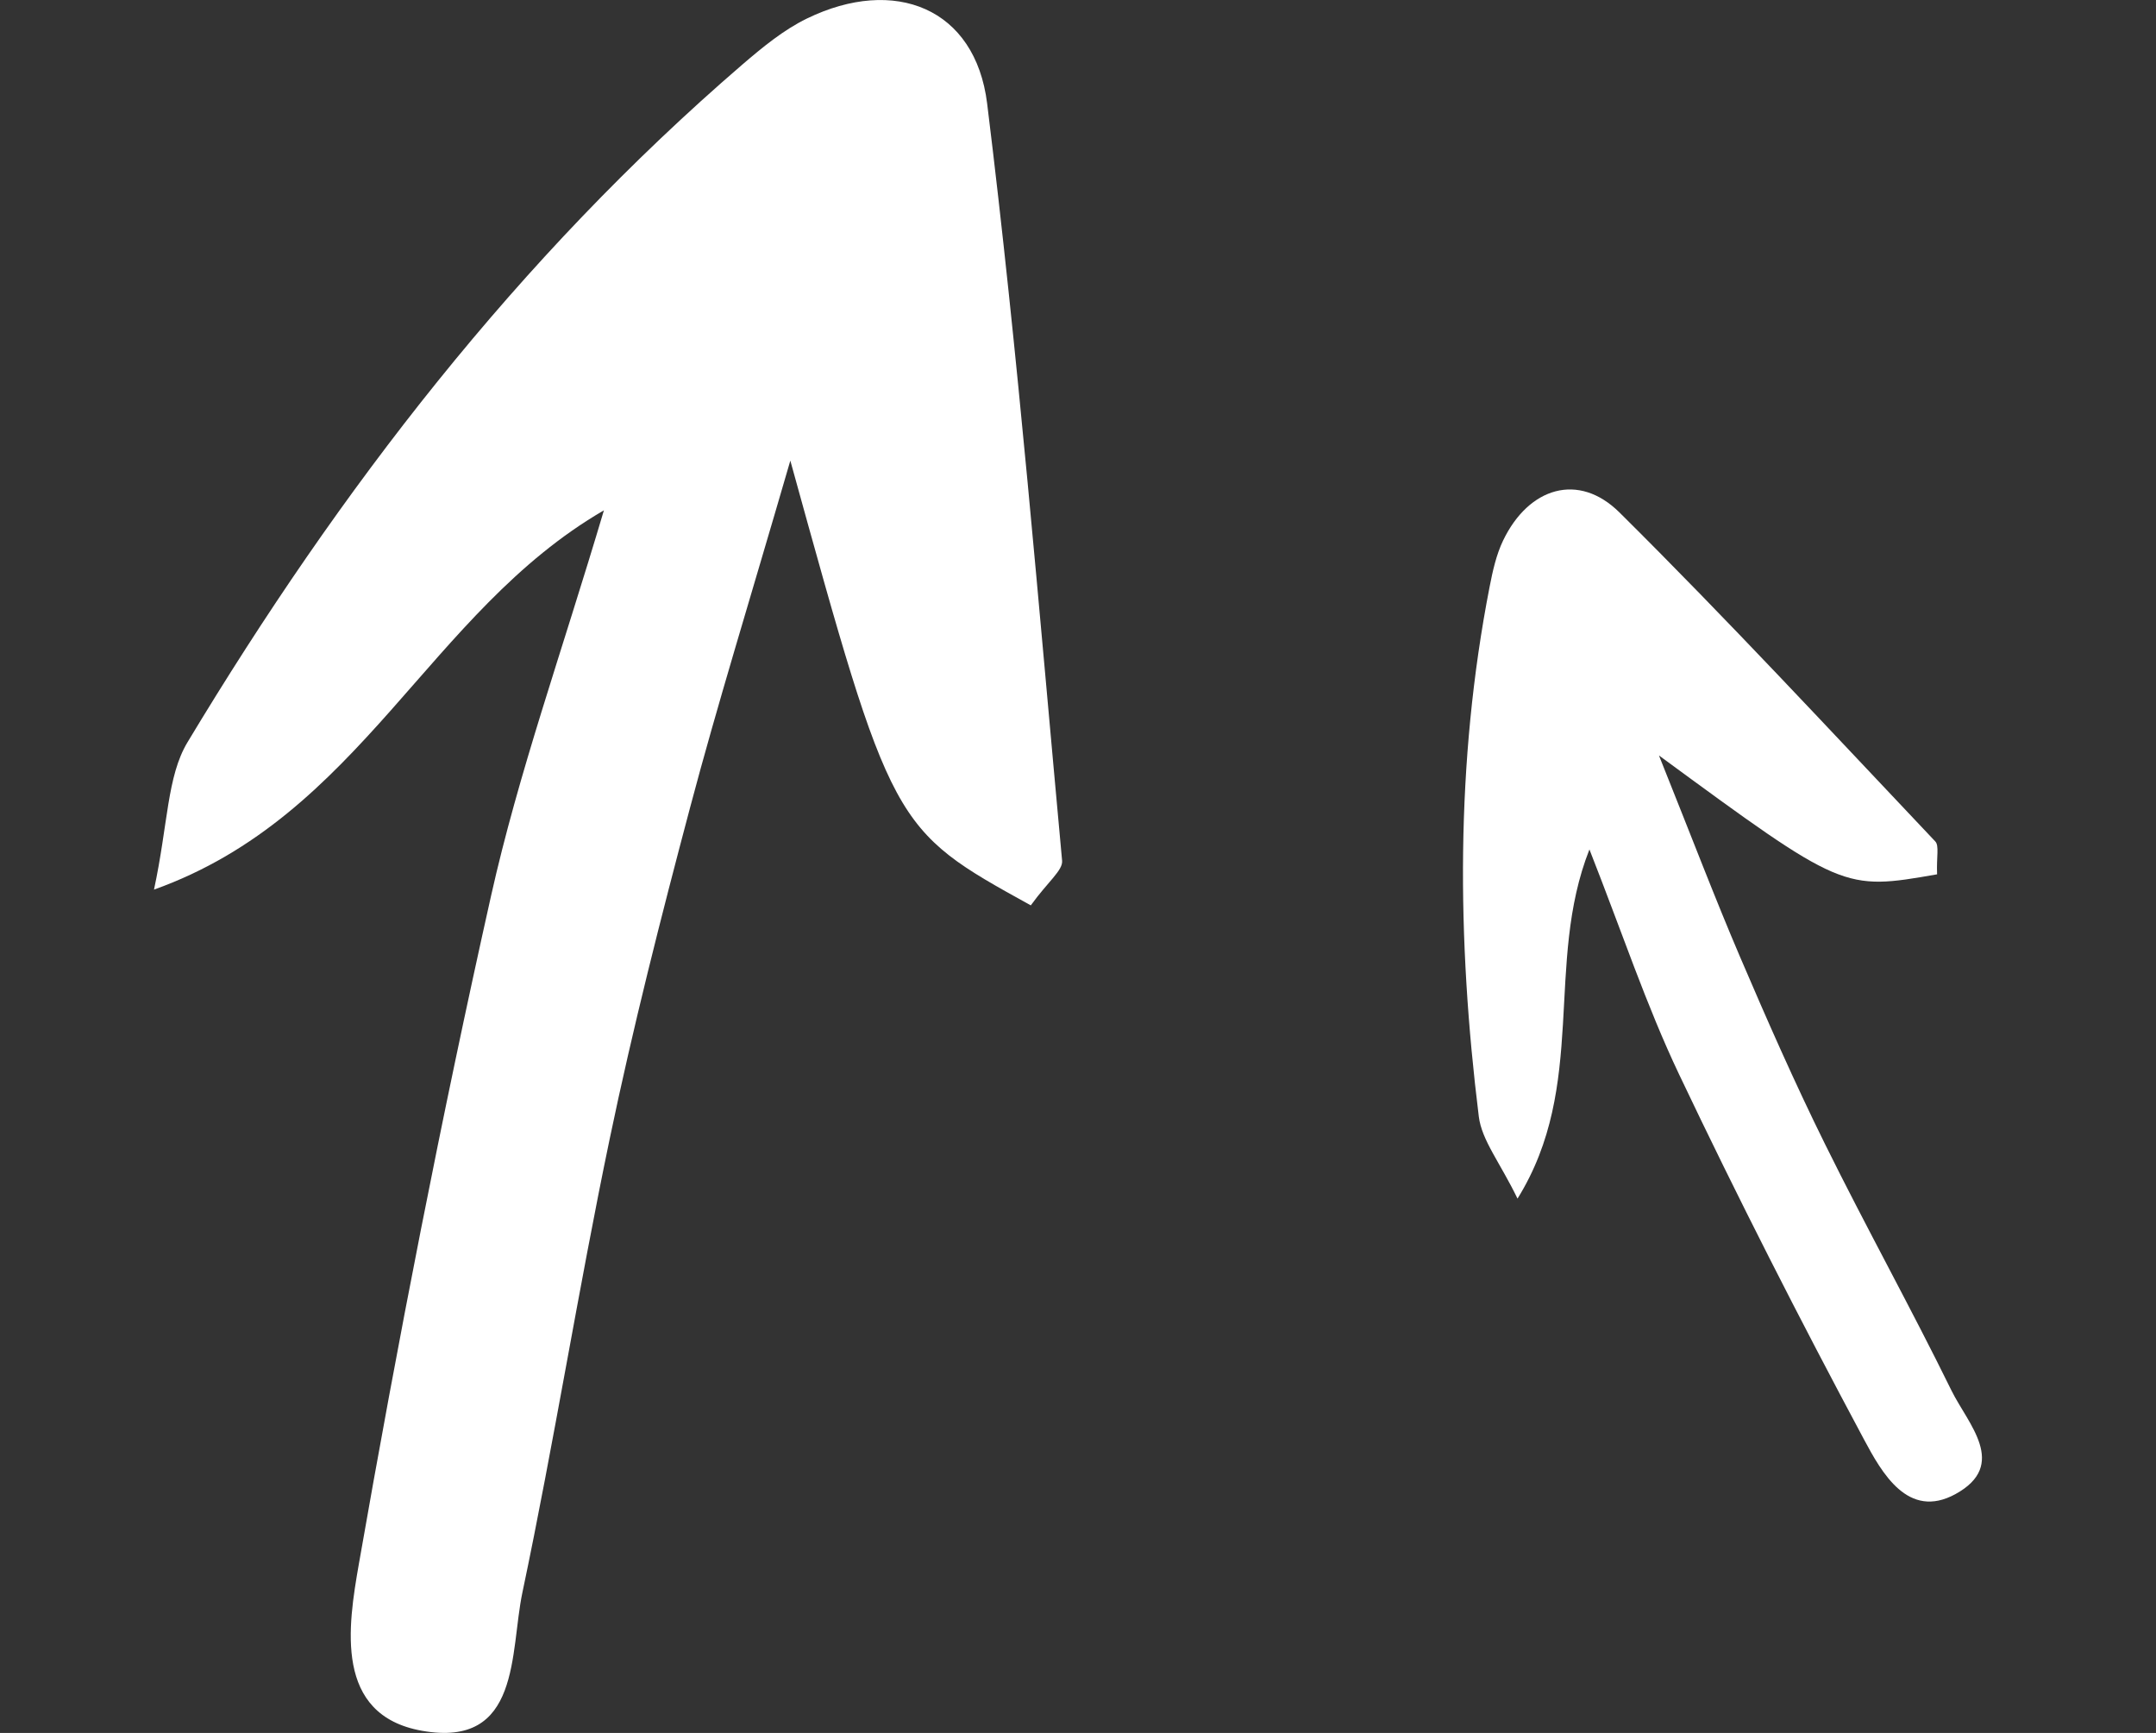
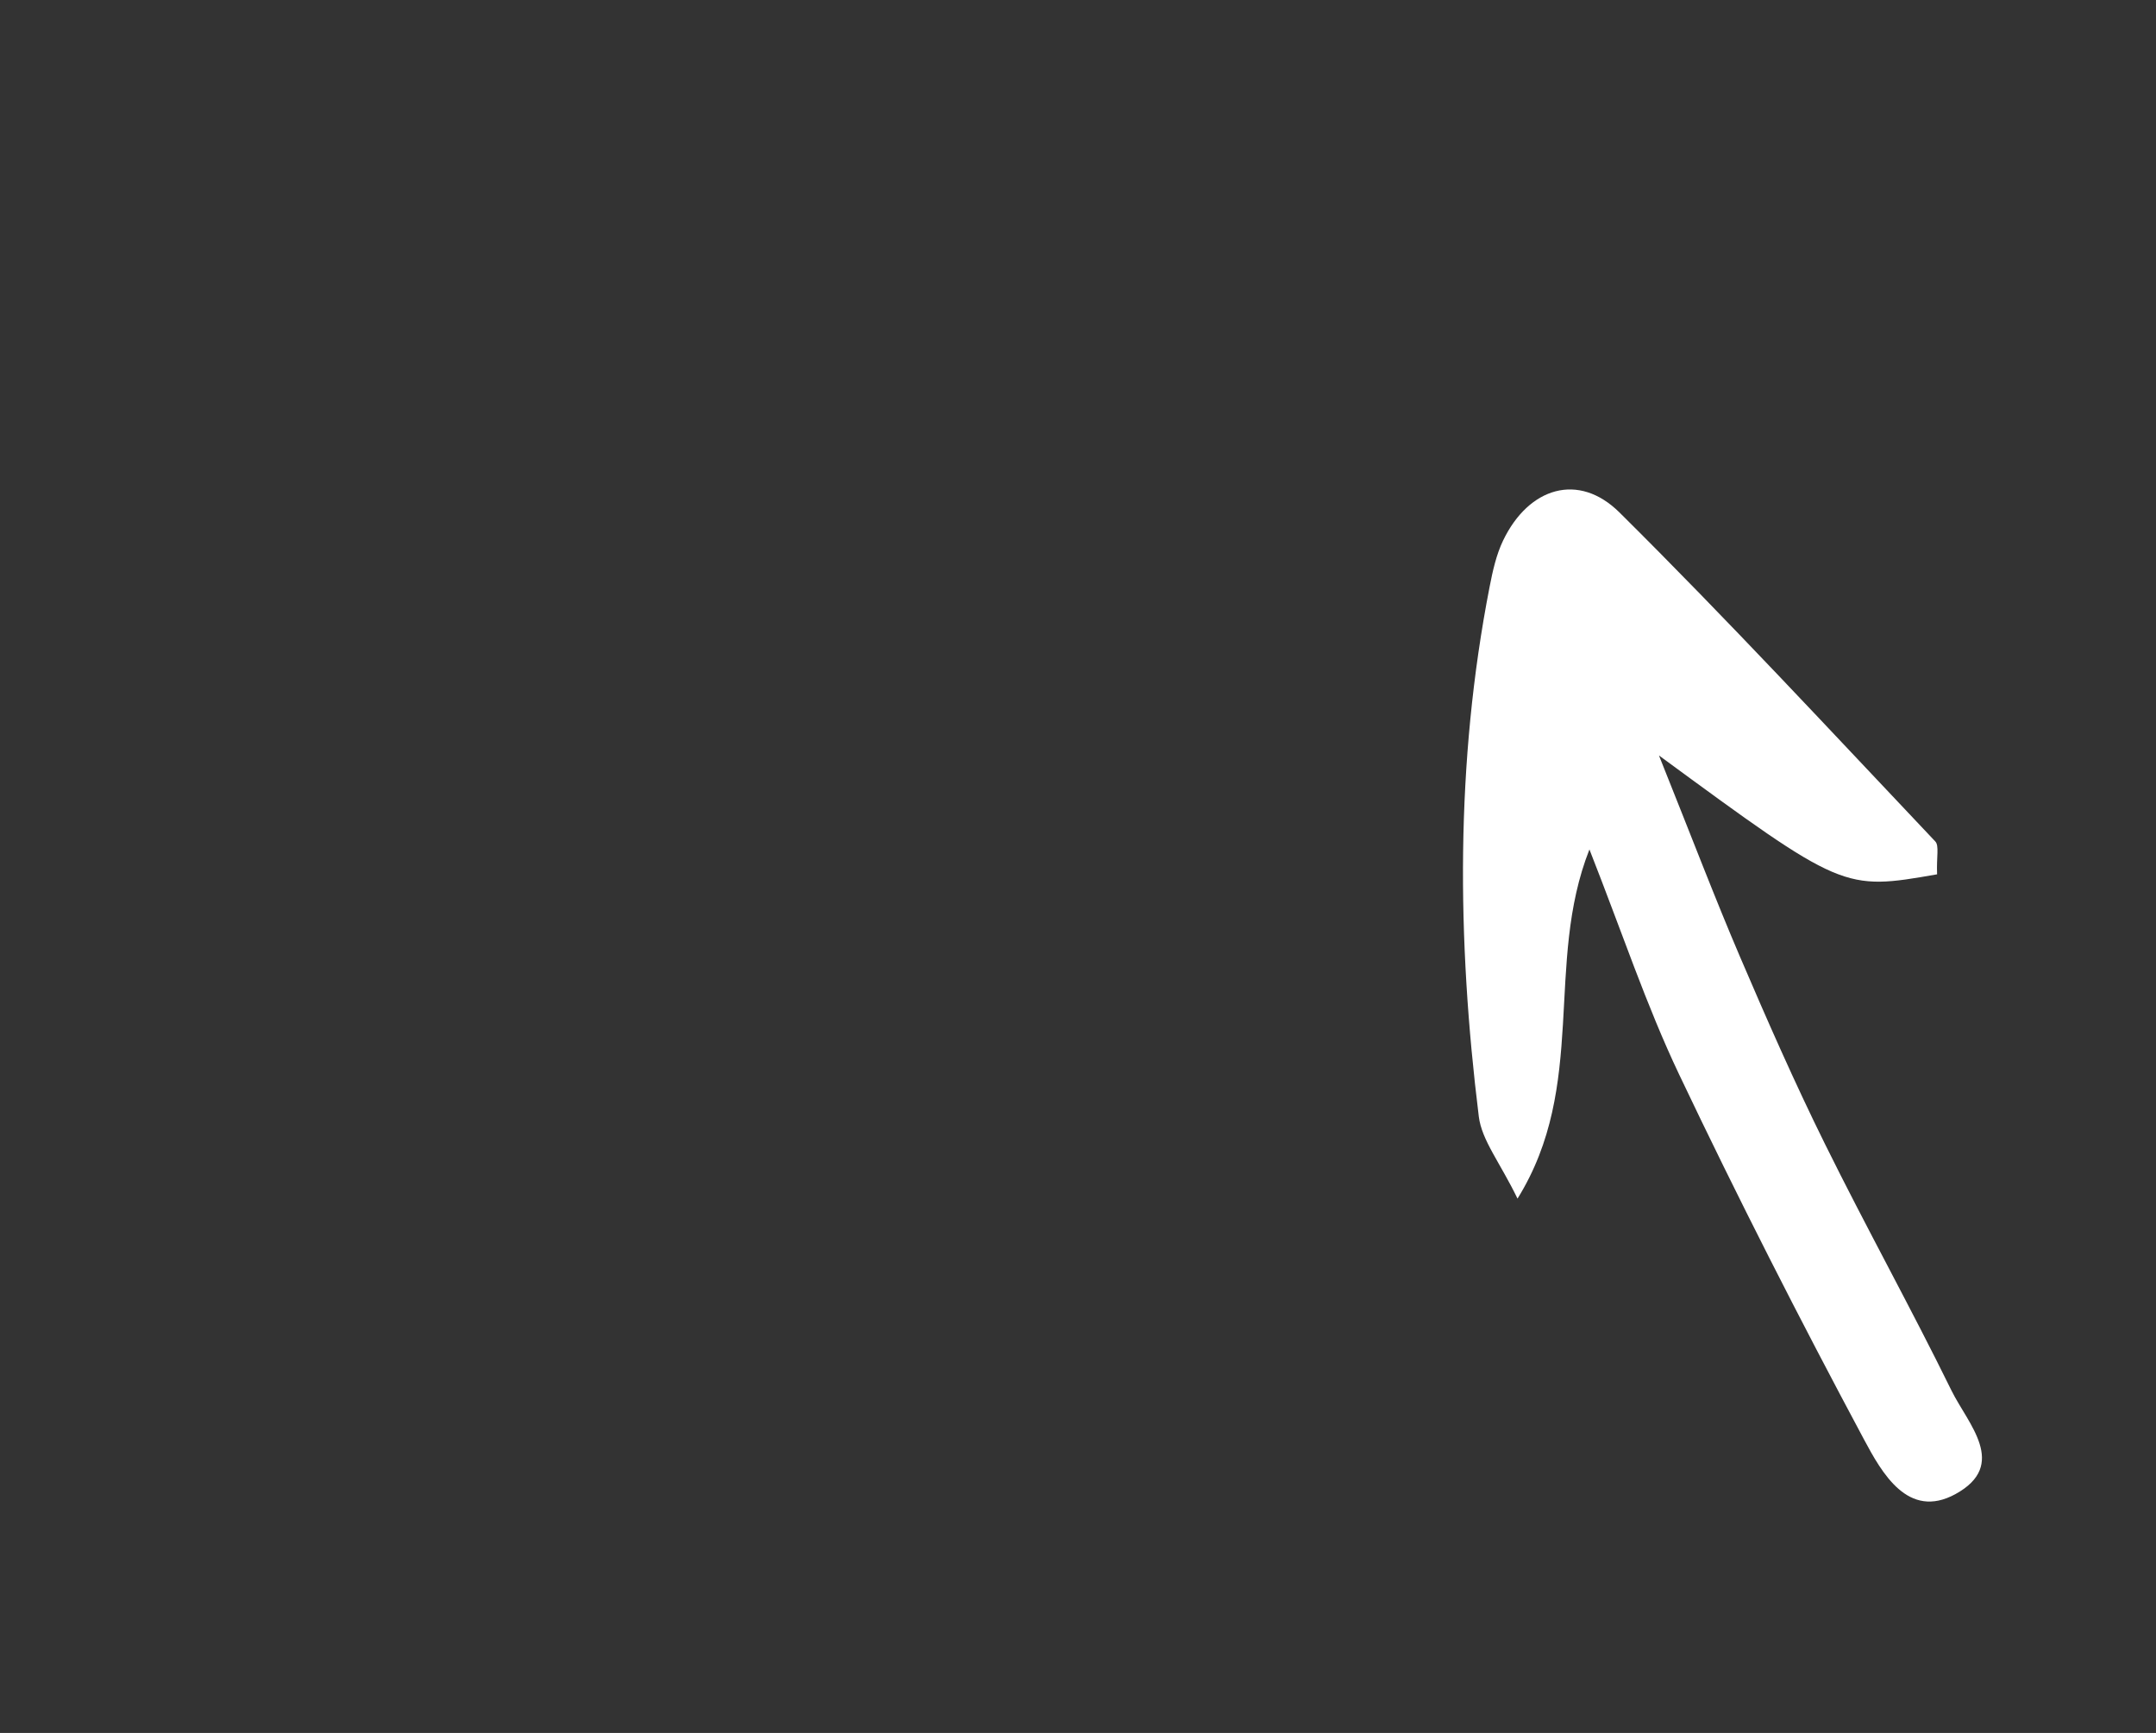
<svg xmlns="http://www.w3.org/2000/svg" width="56" height="45" viewBox="0 0 56 45" fill="none">
  <rect x="0" y="0" width="56" height="45" fill="#333333" stroke="none" />
-   <path d="M26.774 23.51C23.171 21.521 23.171 21.521 20.528 11.961C19.446 15.684 18.629 18.314 17.923 20.975C17.166 23.826 16.437 26.691 15.835 29.58C15.019 33.491 14.393 37.443 13.569 41.353C13.242 42.901 13.538 45.406 10.956 44.943C8.67 44.534 9.04 42.223 9.319 40.624C10.334 34.815 11.465 29.021 12.754 23.266C13.47 20.067 14.585 16.96 15.686 13.252C11.122 15.899 9.387 21.175 4 23.101C4.367 21.396 4.336 20.162 4.871 19.273C8.823 12.707 13.459 6.69 19.28 1.678C19.802 1.23 20.352 0.776 20.961 0.48C23.233 -0.623 25.332 0.203 25.64 2.688C26.447 9.222 26.983 15.791 27.587 22.35C27.61 22.601 27.221 22.891 26.774 23.51Z" fill="white" />
  <path d="M50.314 22.704C47.877 23.129 47.877 23.129 43.09 19.618C43.958 21.783 44.547 23.333 45.199 24.855C45.898 26.487 46.614 28.114 47.401 29.705C48.465 31.859 49.634 33.961 50.692 36.117C51.112 36.97 52.178 38.04 50.789 38.799C49.559 39.47 48.877 38.241 48.416 37.38C46.744 34.256 45.131 31.093 43.609 27.891C42.763 26.111 42.137 24.224 41.284 22.058C40.11 25.034 41.245 28.18 39.416 31.125C38.959 30.182 38.486 29.61 38.41 28.99C37.842 24.397 37.8 19.804 38.691 15.238C38.771 14.829 38.863 14.408 39.041 14.037C39.704 12.656 41.001 12.252 42.066 13.309C44.868 16.086 47.553 18.983 50.266 21.849C50.373 21.96 50.296 22.243 50.314 22.704Z" fill="white" />
</svg>